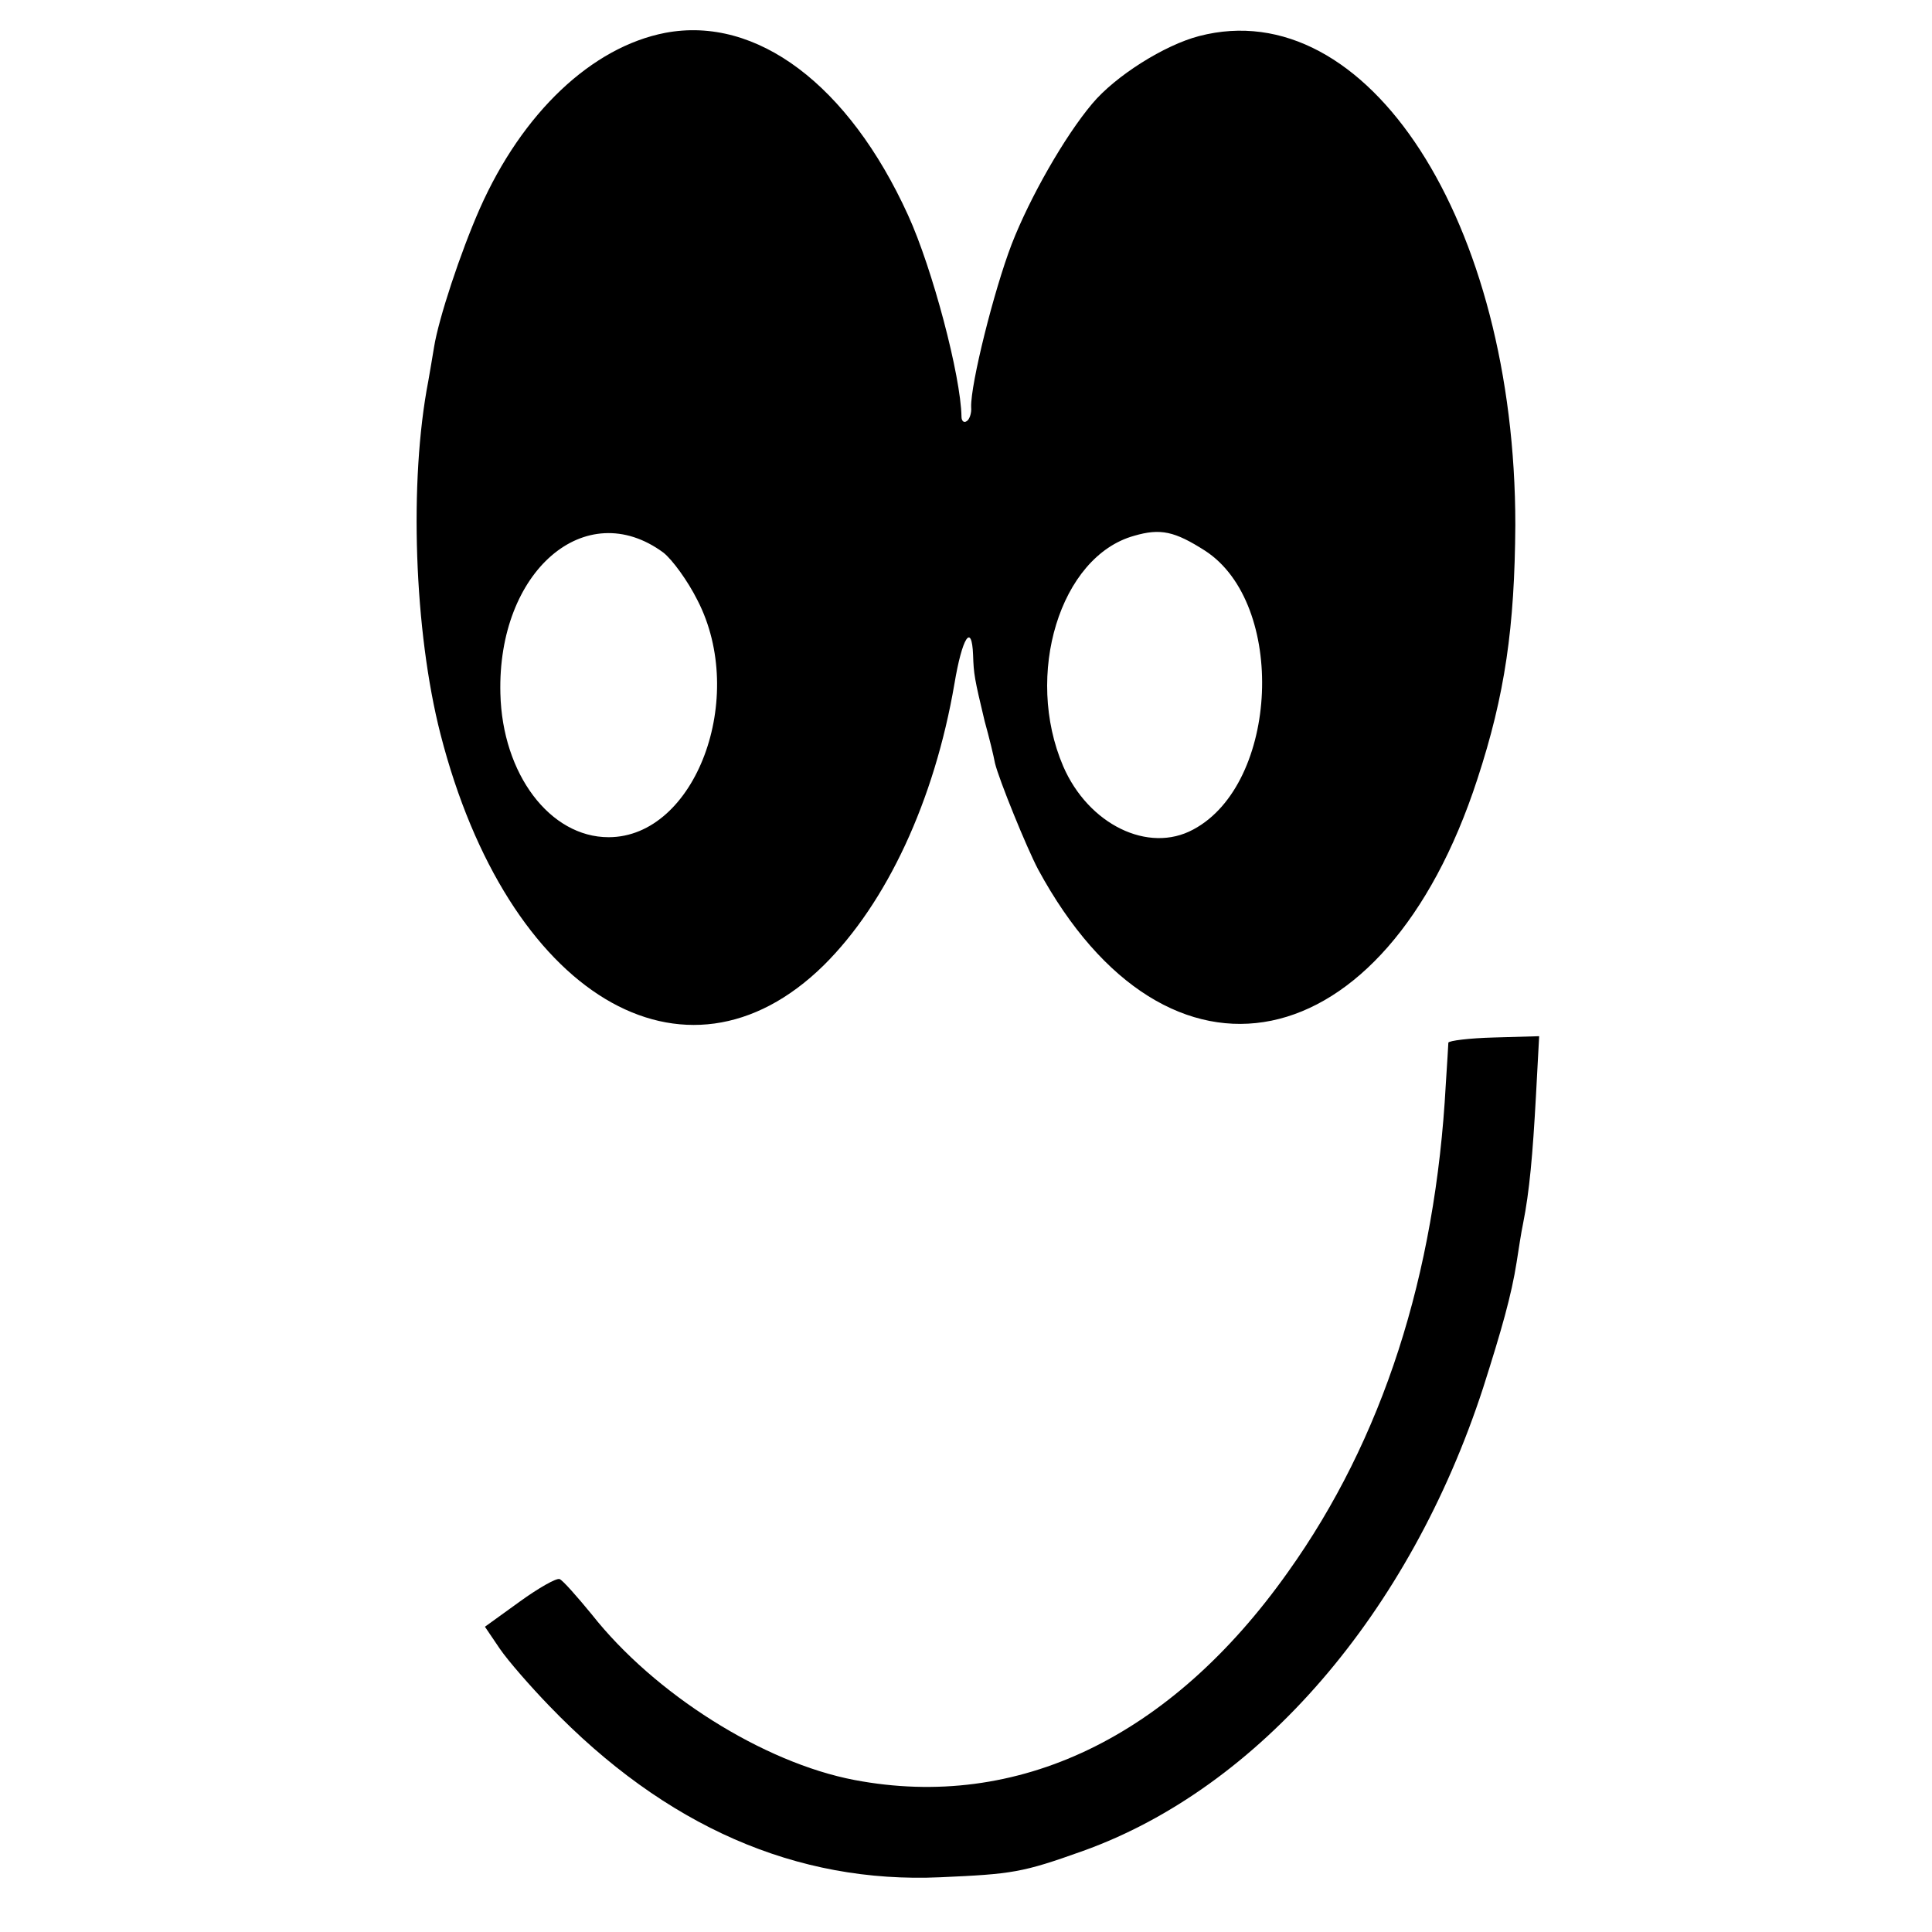
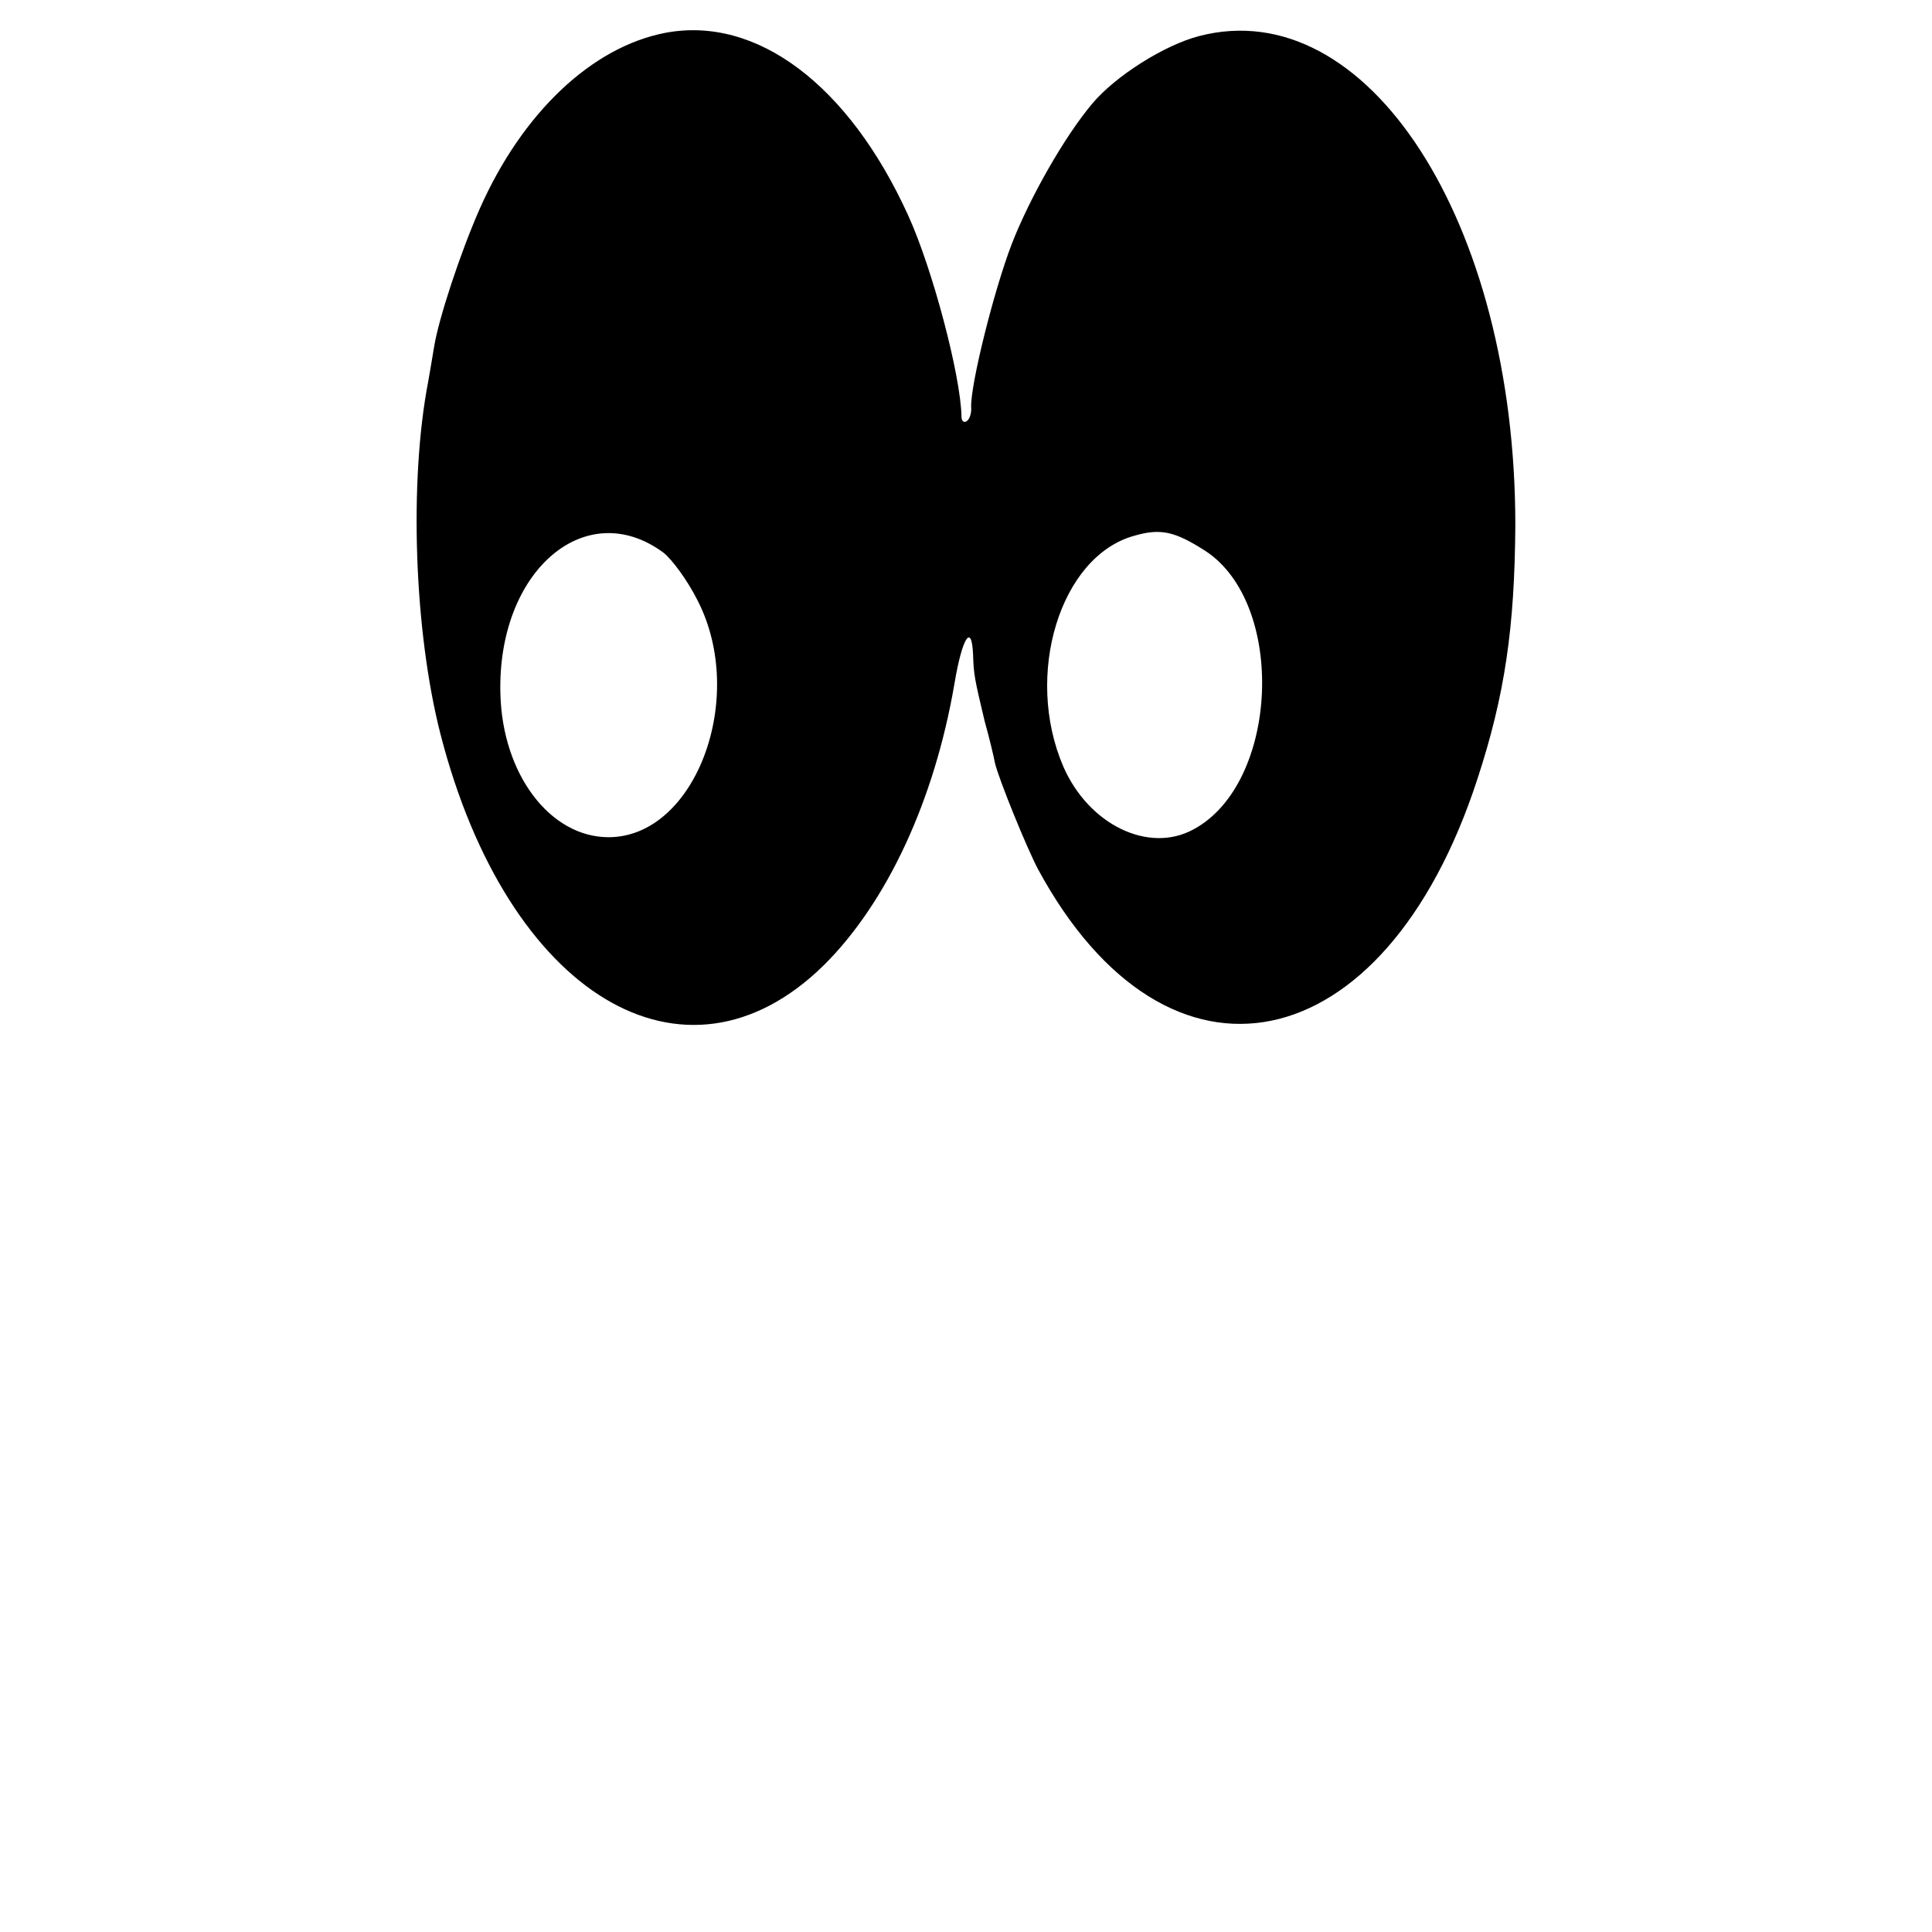
<svg xmlns="http://www.w3.org/2000/svg" version="1.0" width="300pt" height="300pt" viewBox="0 0 300 300" preserveAspectRatio="xMidYMid meet">
  <g transform="translate(0,300) scale(0.1,-0.1)" fill="#000000" stroke="none">
    <path d="M1033 2949 c-114 -22 -222 -124 -288 -273 -30 -68 -64 -171 -71 -215 -3 -18 -7 -42 -9 -53 -30 -155 -22 -388 19 -548 104 -405 379 -571 595 -359 98 97 172 256 203 437 12 72 27 96 29 45 1 -30 2 -36 18 -103 7 -25 14 -54 16 -65 6 -25 49 -131 67 -165 201 -371 538 -302 682 140 43 131 58 236 59 395 0 471 -230 827 -491 759 -54 -14 -130 -62 -166 -105 -43 -51 -97 -146 -125 -218 -28 -73 -64 -218 -63 -253 1 -10 -3 -20 -7 -22 -4 -3 -8 0 -8 7 -1 63 -45 230 -83 313 -92 202 -235 310 -377 283z m-3 -807 c14 -11 38 -44 53 -74 78 -151 -3 -368 -138 -368 -91 0 -165 98 -168 223 -5 190 132 308 253 219z m841 3 c127 -82 115 -362 -18 -433 -70 -38 -163 8 -202 98 -61 142 -5 326 110 358 41 12 63 7 110 -23z" />
-     <path d="M2249 1381 c0 -3 -2 -33 -4 -65 -16 -296 -98 -551 -245 -757 -182 -257 -420 -371 -673 -323 -142 27 -311 134 -408 257 -23 28 -45 53 -50 55 -5 2 -33 -14 -62 -35 l-54 -39 23 -34 c13 -19 48 -59 77 -89 180 -187 384 -276 607 -266 112 5 127 7 222 41 273 98 507 369 621 719 29 91 44 144 52 195 3 19 7 46 10 60 10 50 15 107 20 198 l5 93 -70 -2 c-39 -1 -70 -5 -71 -8z" />
  </g>
</svg>